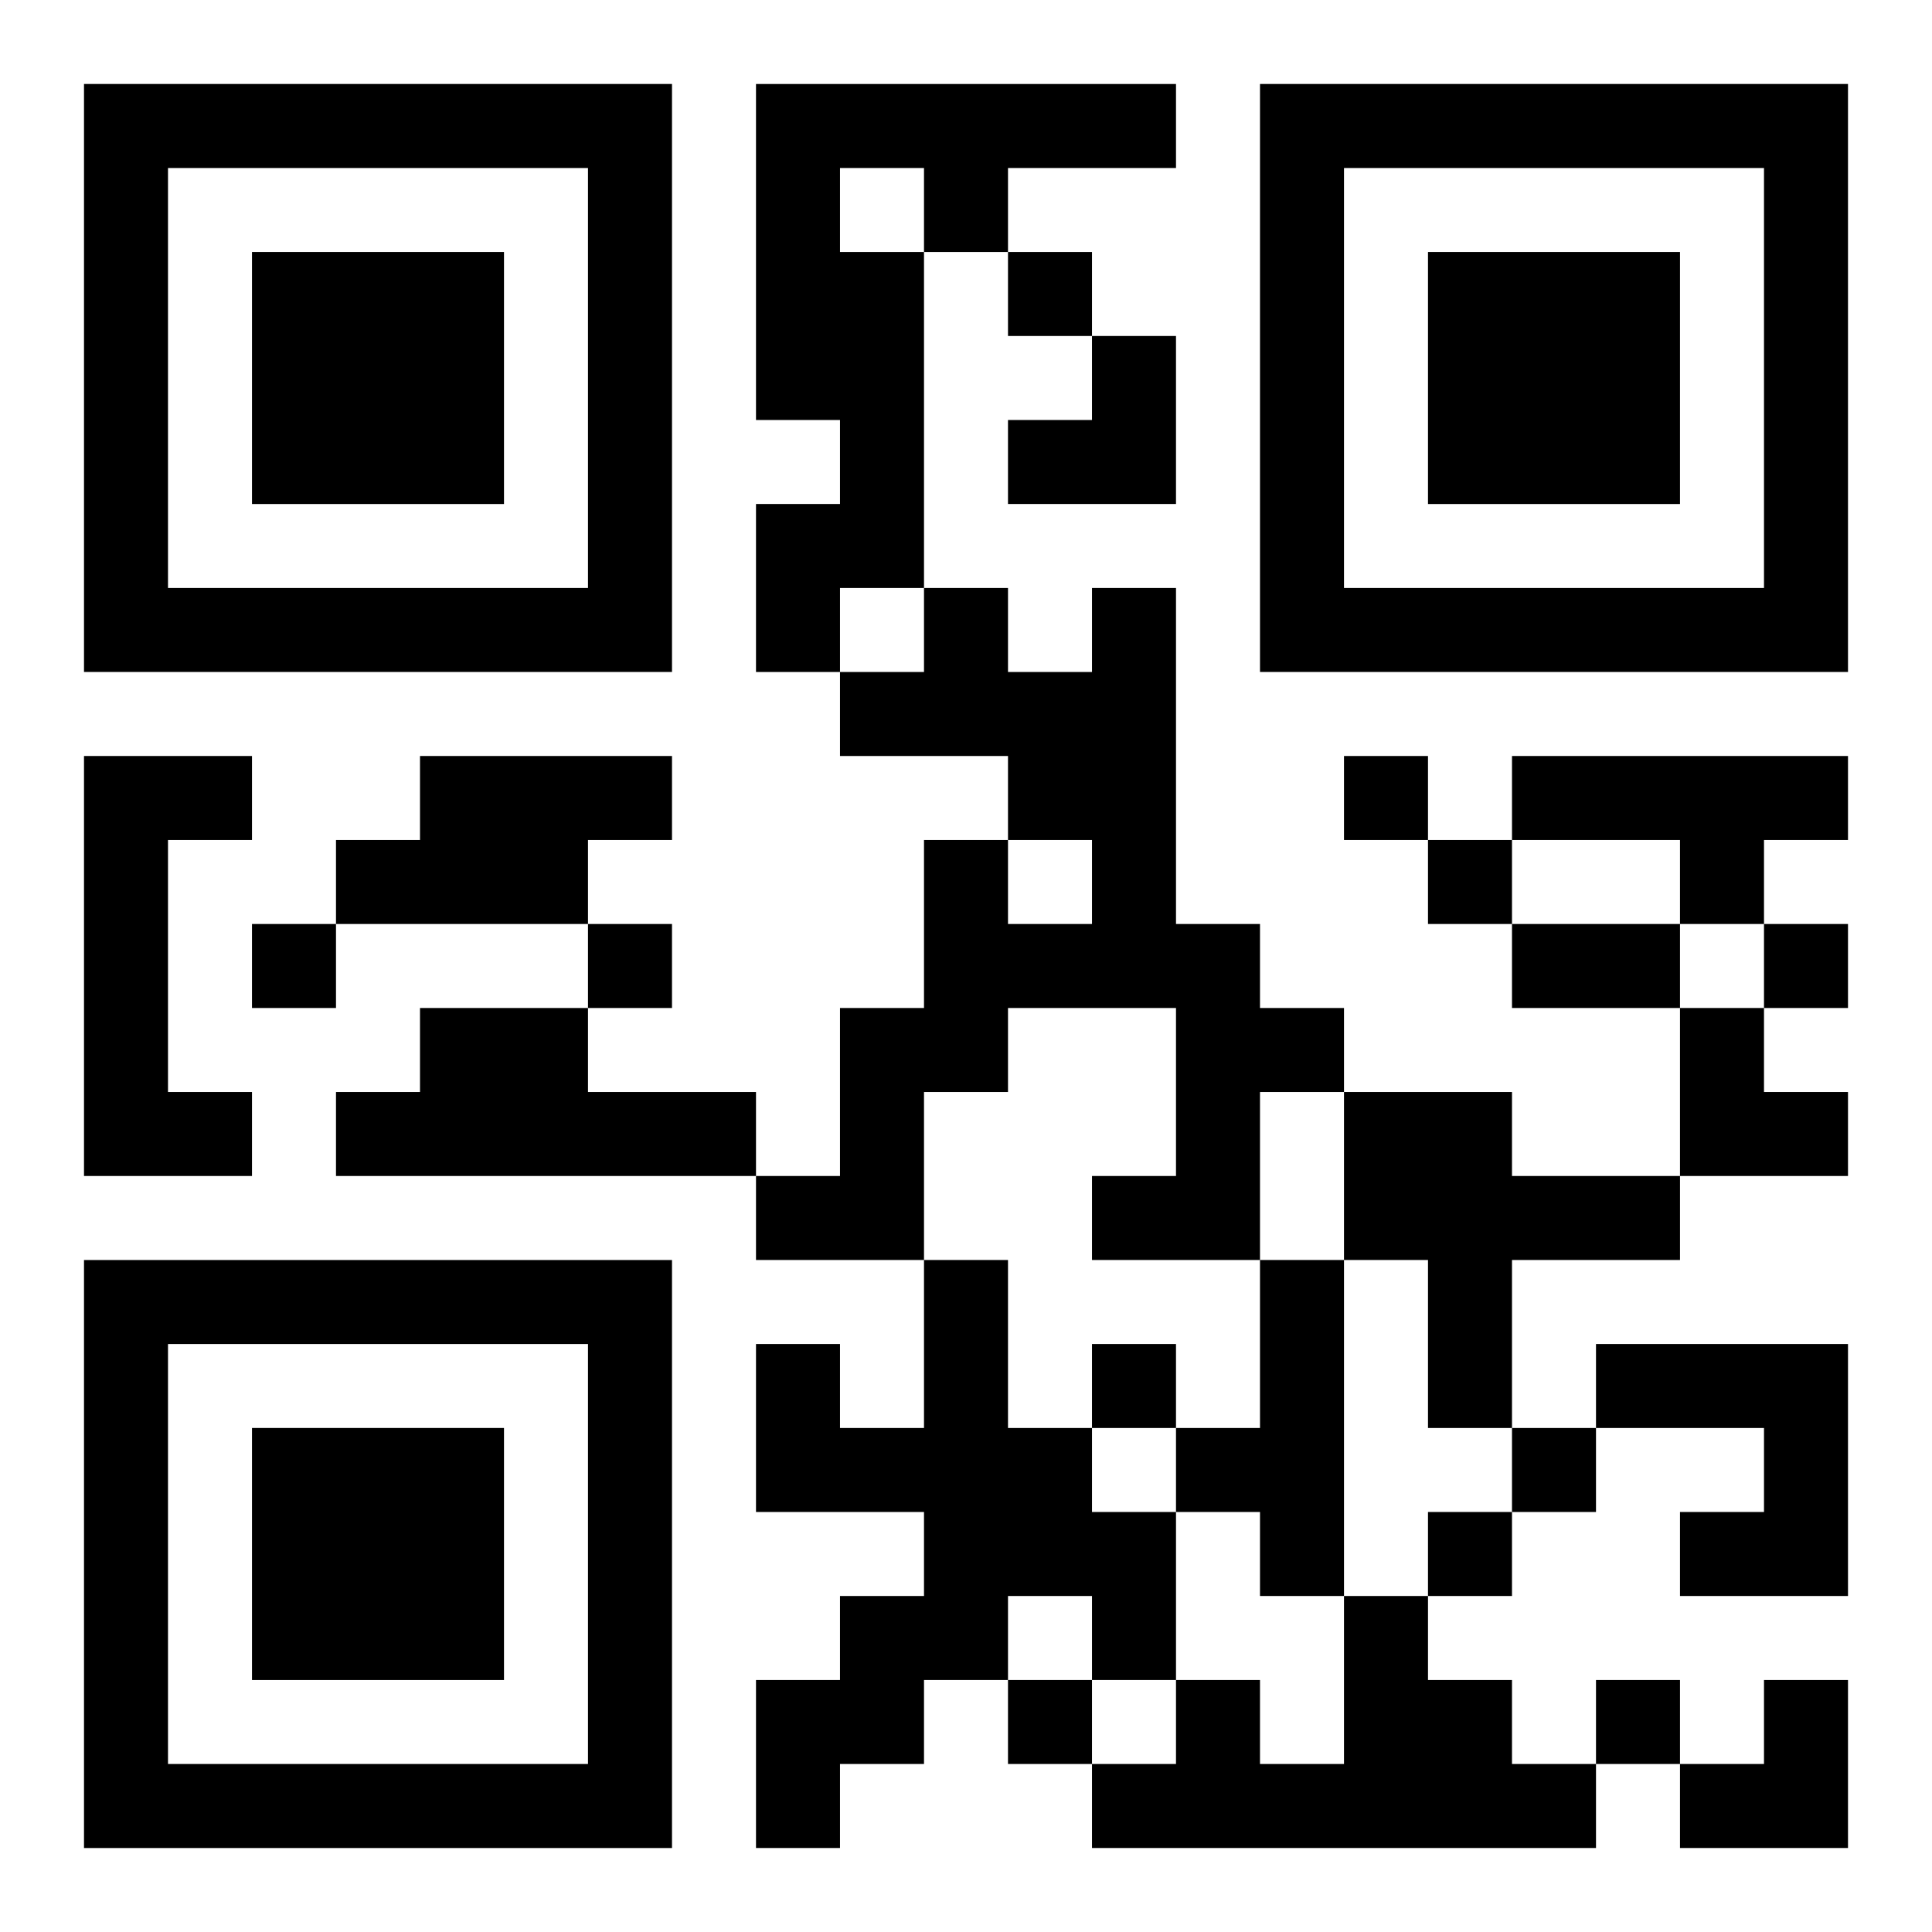
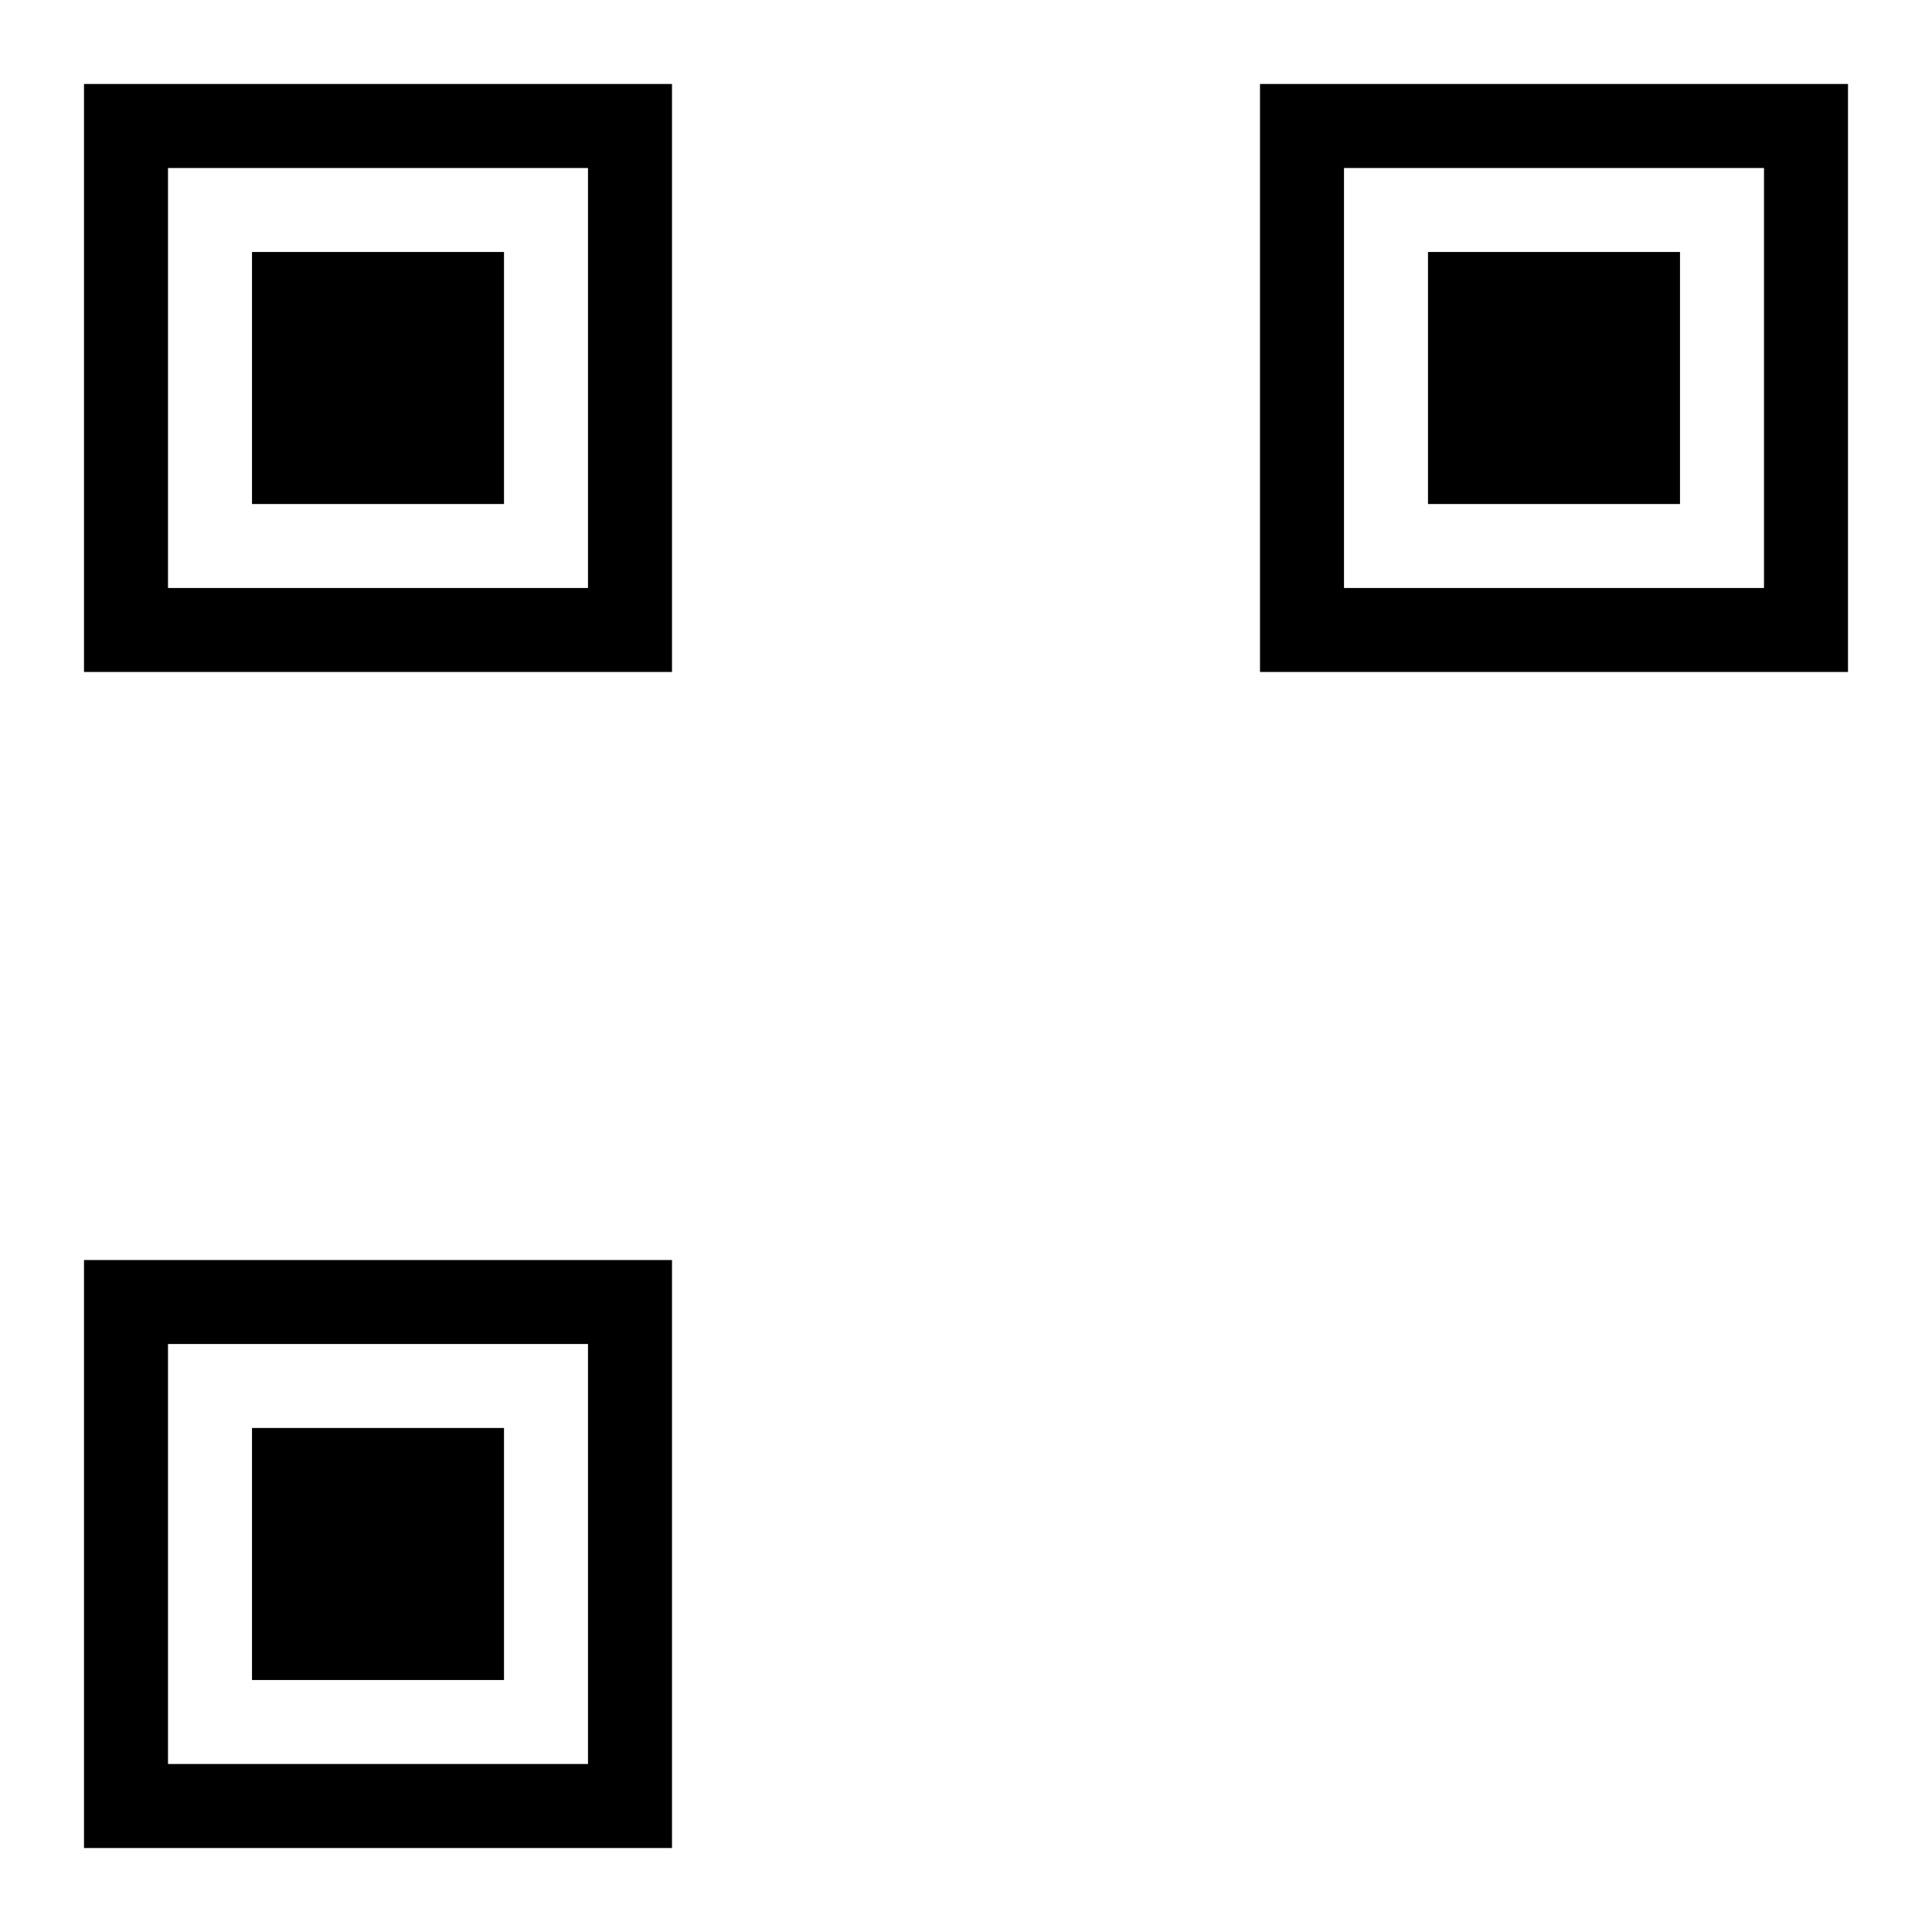
<svg xmlns="http://www.w3.org/2000/svg" xmlns:xlink="http://www.w3.org/1999/xlink" width="250" height="250" baseProfile="full" version="1.1" viewBox="-1 -1 23 23">
  <symbol id="a">
    <path d="m0 7v7h7v-7h-7zm1 1h5v5h-5v-5zm1 1v3h3v-3h-3z" />
  </symbol>
  <use y="-7" xlink:href="#a" />
  <use y="7" xlink:href="#a" />
  <use x="14" y="-7" xlink:href="#a" />
-   <path d="m8 0h5v1h-2v1h-1v4h-1v1h-1v-2h1v-1h-1v-4m1 1v1h1v-1h-1m3 5h1v4h1v1h1v1h-1v2h-2v-1h1v-2h-2v1h-1v2h-2v-1h1v-2h1v-2h1v1h1v-1h-1v-1h-2v-1h1v-1h1v1h1v-1m-12 2h2v1h-1v3h1v1h-2v-5m4 0h3v1h-1v1h-3v-1h1v-1m13 0h4v1h-1v1h-1v-1h-2v-1m-13 3h2v1h2v1h-5v-1h1v-1m11 1h2v1h2v1h-2v2h-1v-2h-1v-2m-5 2h1v2h1v1h1v2h-1v-1h-1v1h-1v1h-1v1h-1v-2h1v-1h1v-1h-2v-2h1v1h1v-2m4 0h1v4h-1v-1h-1v-1h1v-2m4 1h3v3h-2v-1h1v-1h-2v-1m-3 3h1v1h1v1h1v1h-6v-1h1v-1h1v1h1v-2m-4-16v1h1v-1h-1m4 6v1h1v-1h-1m1 1v1h1v-1h-1m-14 1v1h1v-1h-1m4 0v1h1v-1h-1m14 0v1h1v-1h-1m-8 5v1h1v-1h-1m5 1v1h1v-1h-1m-1 1v1h1v-1h-1m-5 2v1h1v-1h-1m7 0v1h1v-1h-1m-1-9h2v1h-2v-1m-6-7m1 0h1v2h-2v-1h1zm7 8h1v1h1v1h-2zm0 8m1 0h1v2h-2v-1h1z" />
</svg>